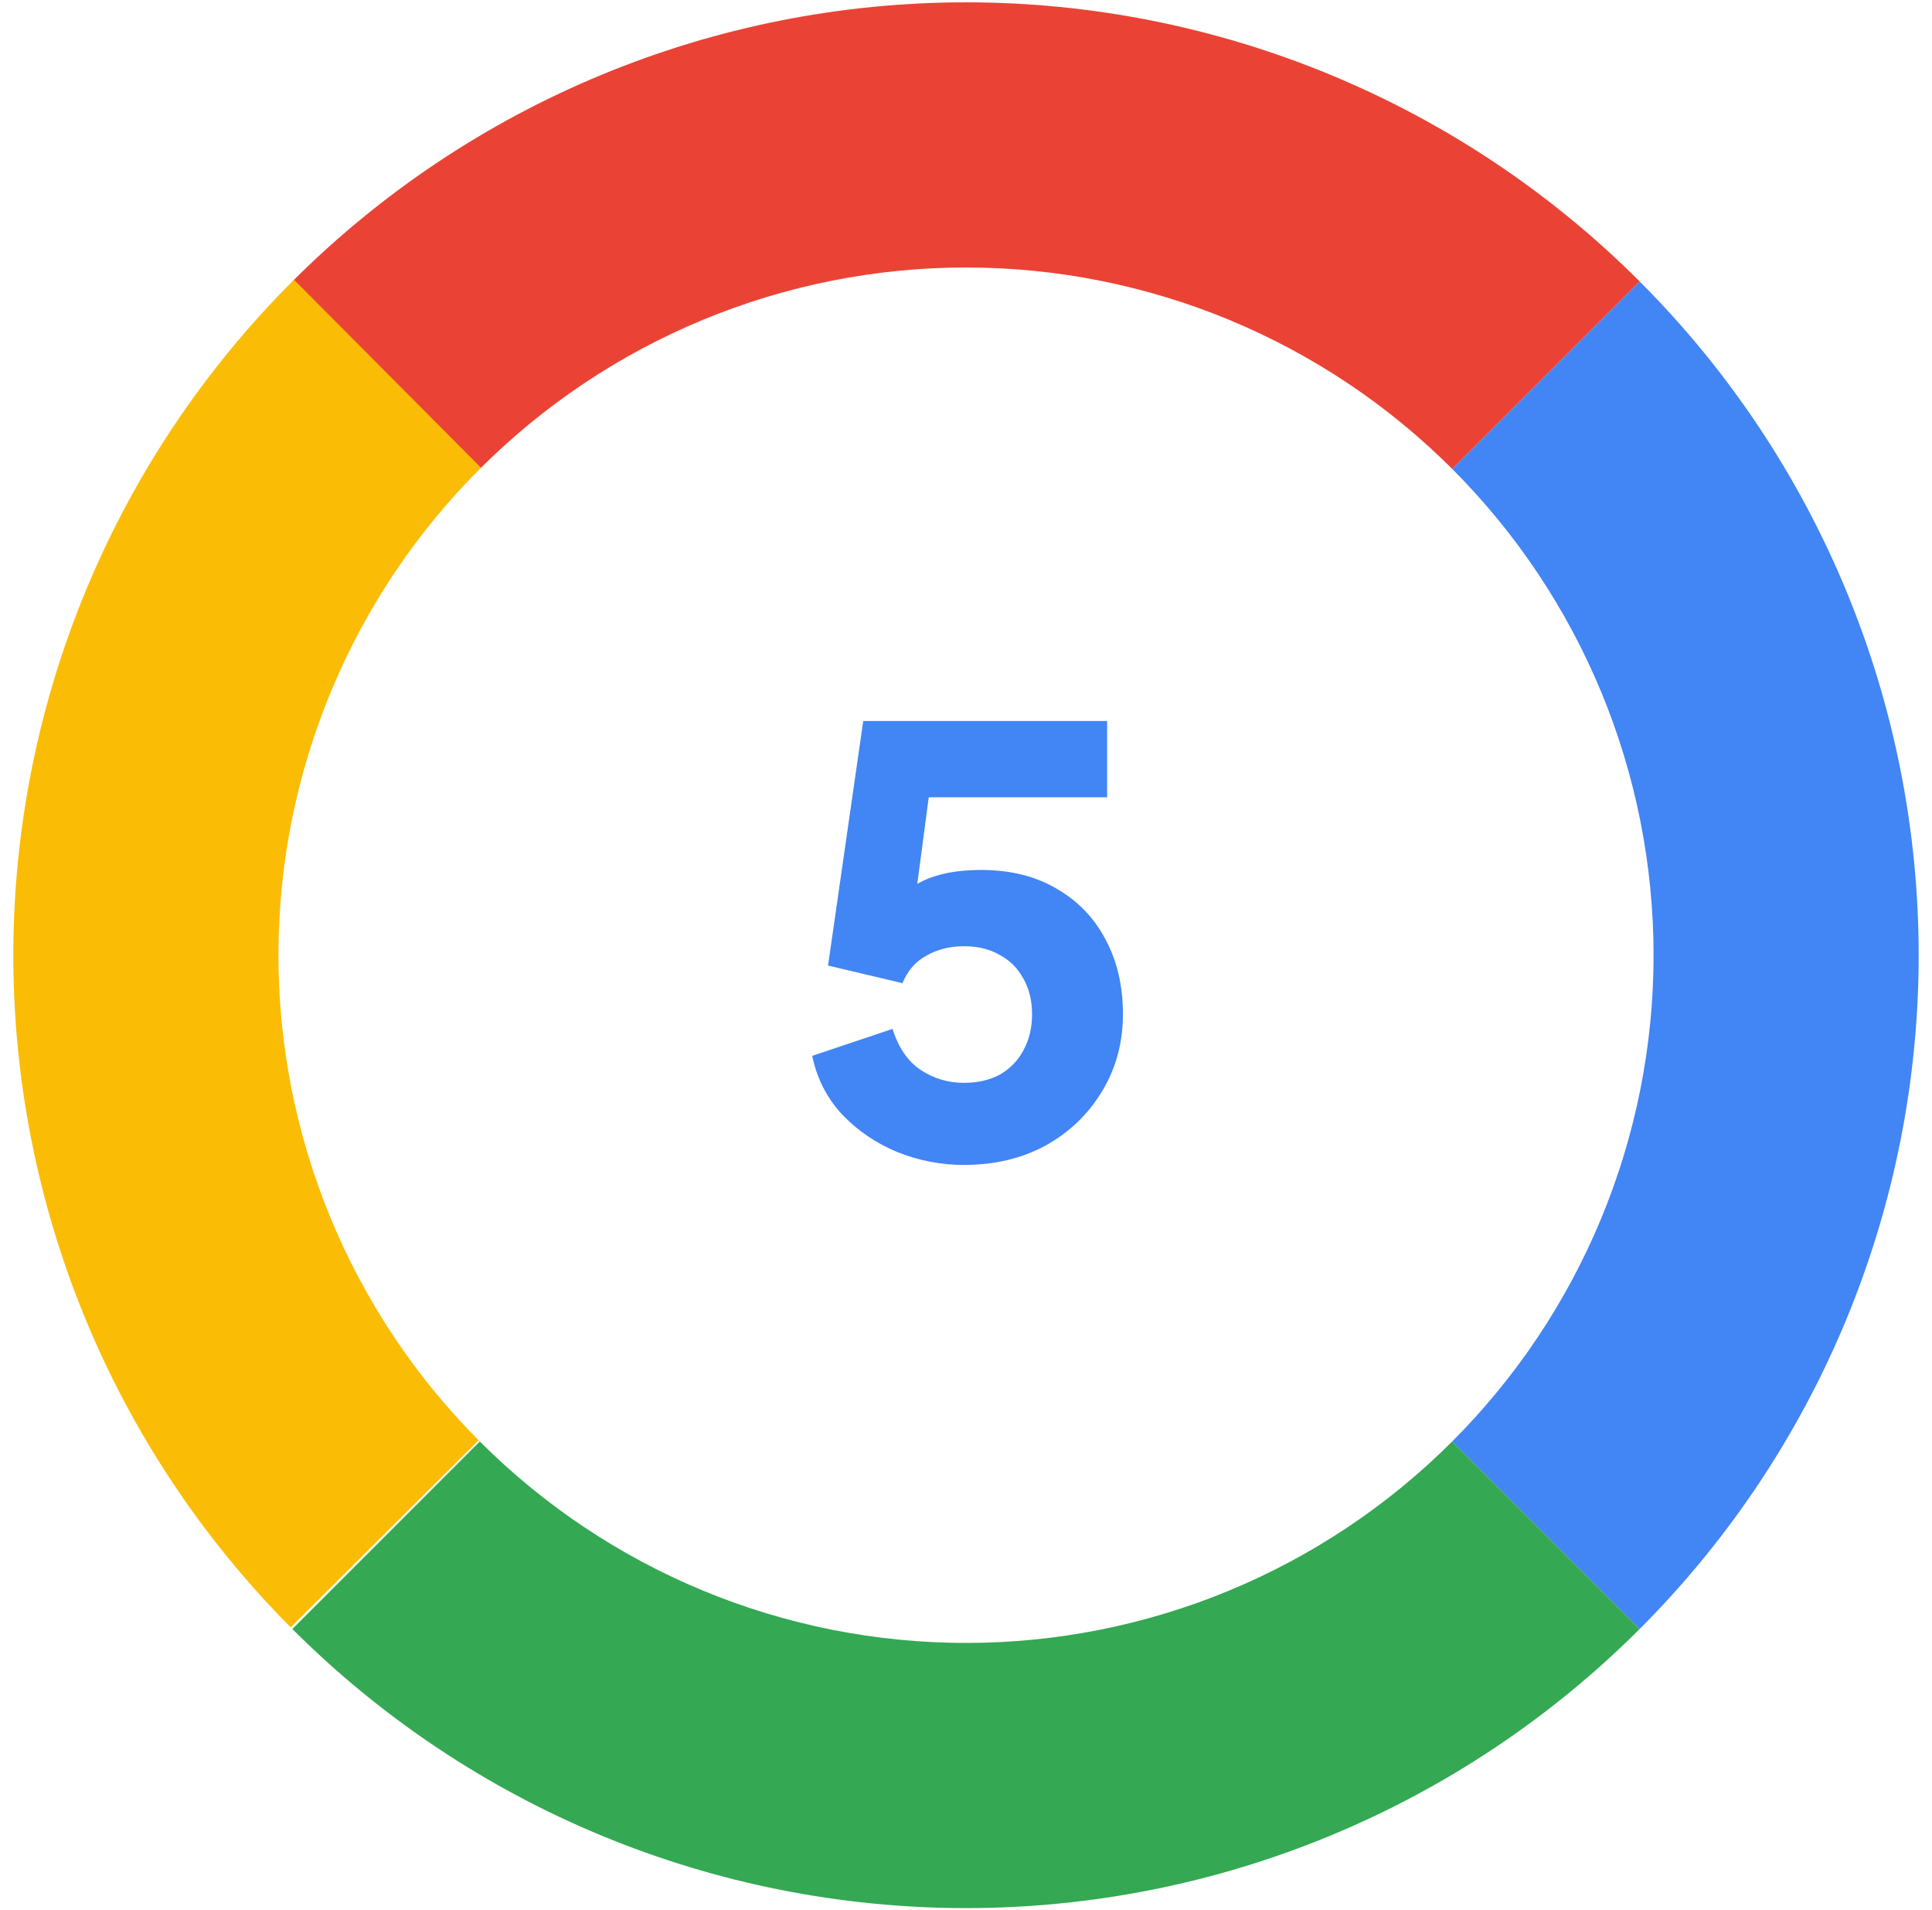
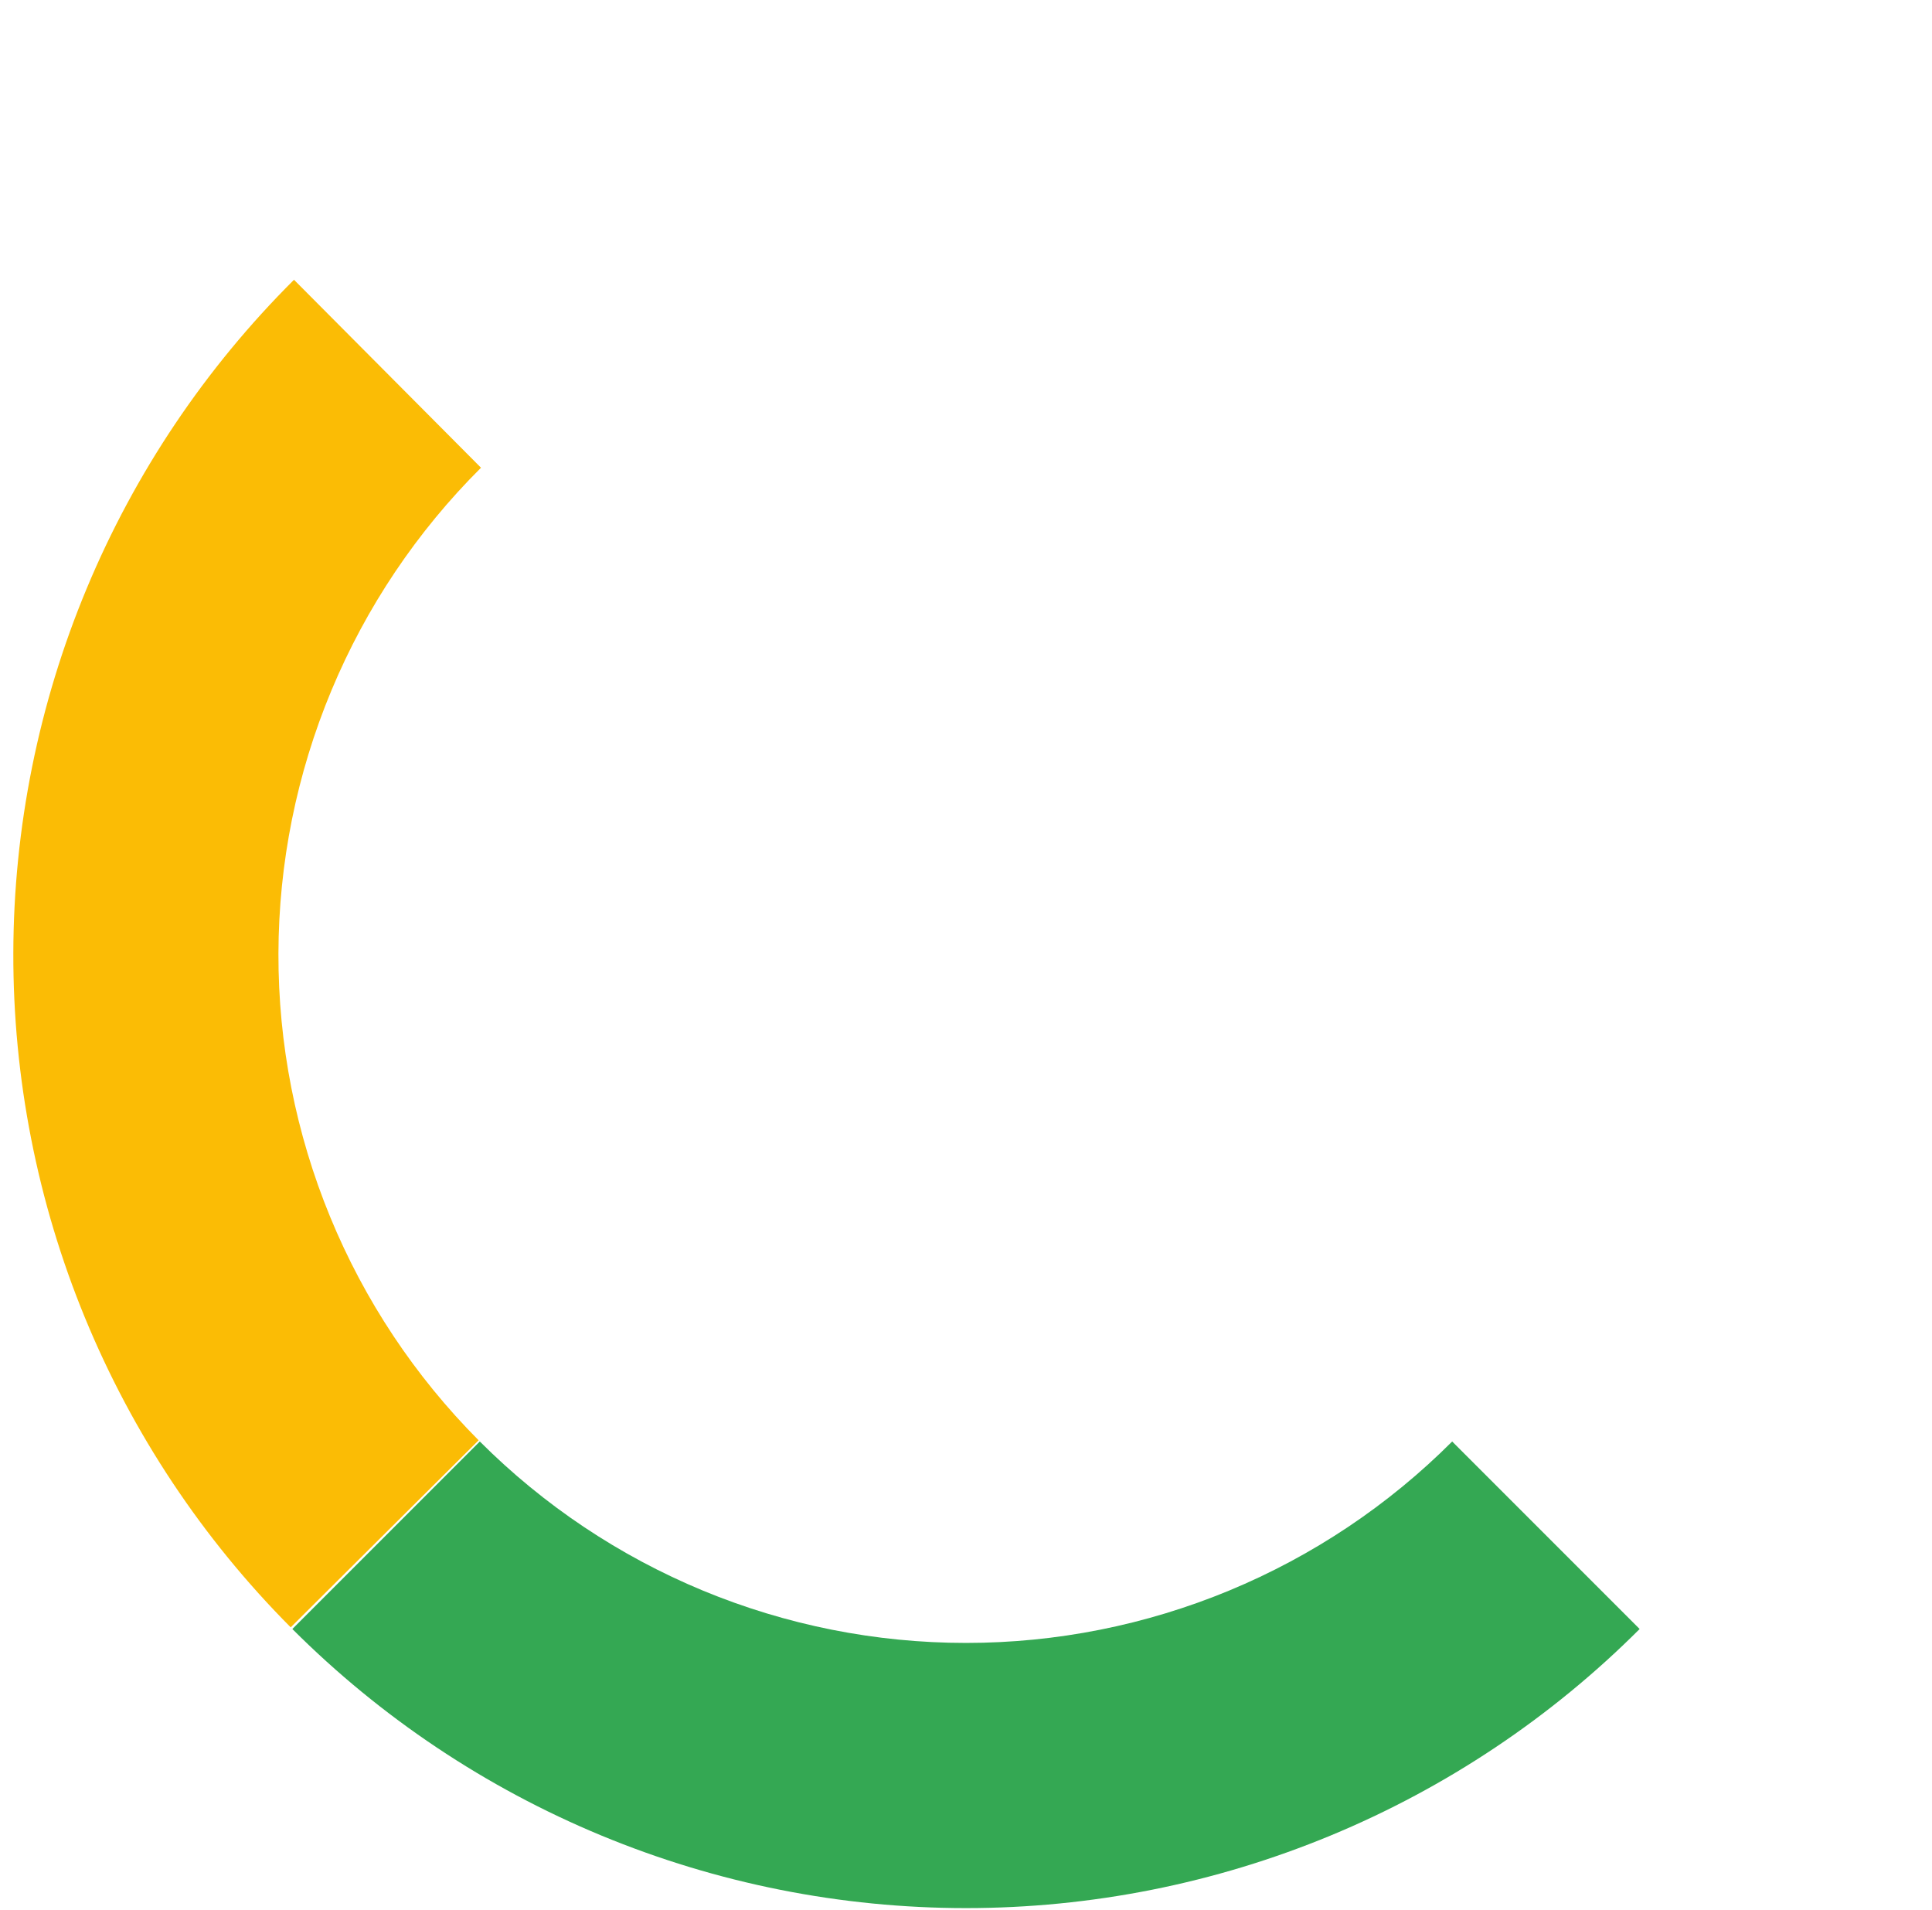
<svg xmlns="http://www.w3.org/2000/svg" width="87" height="86" viewBox="0 0 87 86" fill="none">
-   <path d="M43.413 52.447C42.375 52.447 41.371 52.253 40.403 51.866C39.435 51.461 38.608 50.898 37.922 50.176C37.235 49.437 36.787 48.557 36.575 47.536L40.192 46.322C40.456 47.167 40.879 47.783 41.459 48.17C42.04 48.557 42.691 48.751 43.413 48.751C44.029 48.751 44.566 48.627 45.023 48.381C45.481 48.117 45.833 47.756 46.079 47.299C46.343 46.823 46.475 46.278 46.475 45.662C46.475 45.046 46.343 44.509 46.079 44.051C45.833 43.594 45.481 43.242 45.023 42.995C44.566 42.731 44.029 42.599 43.413 42.599C42.779 42.599 42.216 42.74 41.723 43.022C41.231 43.286 40.87 43.699 40.641 44.263L37.288 43.471L38.872 32.462H49.855V35.894H40.535L42.067 34.046L40.984 42.23L39.875 41.253C40.315 40.531 40.87 40.003 41.539 39.669C42.225 39.335 43.105 39.167 44.179 39.167C45.499 39.167 46.634 39.449 47.584 40.012C48.535 40.558 49.265 41.315 49.775 42.283C50.303 43.251 50.567 44.377 50.567 45.662C50.567 46.947 50.251 48.108 49.617 49.147C49.001 50.167 48.156 50.977 47.083 51.575C46.009 52.156 44.786 52.447 43.413 52.447Z" fill="#4285F4" />
-   <path d="M73.835 73.34C77.819 69.356 80.978 64.627 83.134 59.422C85.29 54.217 86.4 48.638 86.4 43.005C86.4 37.371 85.29 31.793 83.134 26.588C80.978 21.383 77.819 16.654 73.835 12.67L65.393 21.111C68.268 23.986 70.549 27.4 72.105 31.156C73.661 34.913 74.462 38.939 74.462 43.005C74.462 47.071 73.661 51.097 72.105 54.853C70.549 58.61 68.268 62.023 65.393 64.898L73.835 73.34Z" fill="#4285F4" />
-   <path d="M73.835 12.67C69.851 8.686 65.122 5.526 59.917 3.37C54.712 1.214 49.134 0.105 43.5 0.105C37.866 0.105 32.288 1.214 27.083 3.37C21.878 5.526 17.149 8.686 13.165 12.67L21.607 21.111C24.482 18.236 27.895 15.956 31.651 14.4C35.408 12.844 39.434 12.043 43.5 12.043C47.566 12.043 51.592 12.844 55.349 14.4C59.105 15.956 62.518 18.236 65.393 21.111L73.835 12.67Z" fill="#EA4335" />
  <path d="M73.835 73.34C69.851 77.323 65.122 80.483 59.917 82.639C54.712 84.795 49.134 85.905 43.5 85.905C37.866 85.905 32.288 84.795 27.083 82.639C21.878 80.483 17.149 77.323 13.165 73.34L21.607 64.898C24.482 67.773 27.895 70.054 31.651 71.61C35.408 73.166 39.434 73.967 43.5 73.967C47.566 73.967 51.592 73.166 55.349 71.61C59.105 70.054 62.518 67.773 65.393 64.898L73.835 73.34Z" fill="#34A853" />
  <path d="M13.239 12.596C9.246 16.57 6.074 21.291 3.906 26.491C1.737 31.69 0.614 37.266 0.6 42.9C0.586 48.533 1.682 54.115 3.825 59.325C5.969 64.535 9.117 69.272 13.091 73.265L21.553 64.844C18.685 61.962 16.413 58.544 14.866 54.783C13.319 51.023 12.528 46.995 12.538 42.929C12.548 38.863 13.359 34.839 14.924 31.086C16.489 27.334 18.778 23.926 21.66 21.058L13.239 12.596Z" fill="#FBBC05" />
</svg>